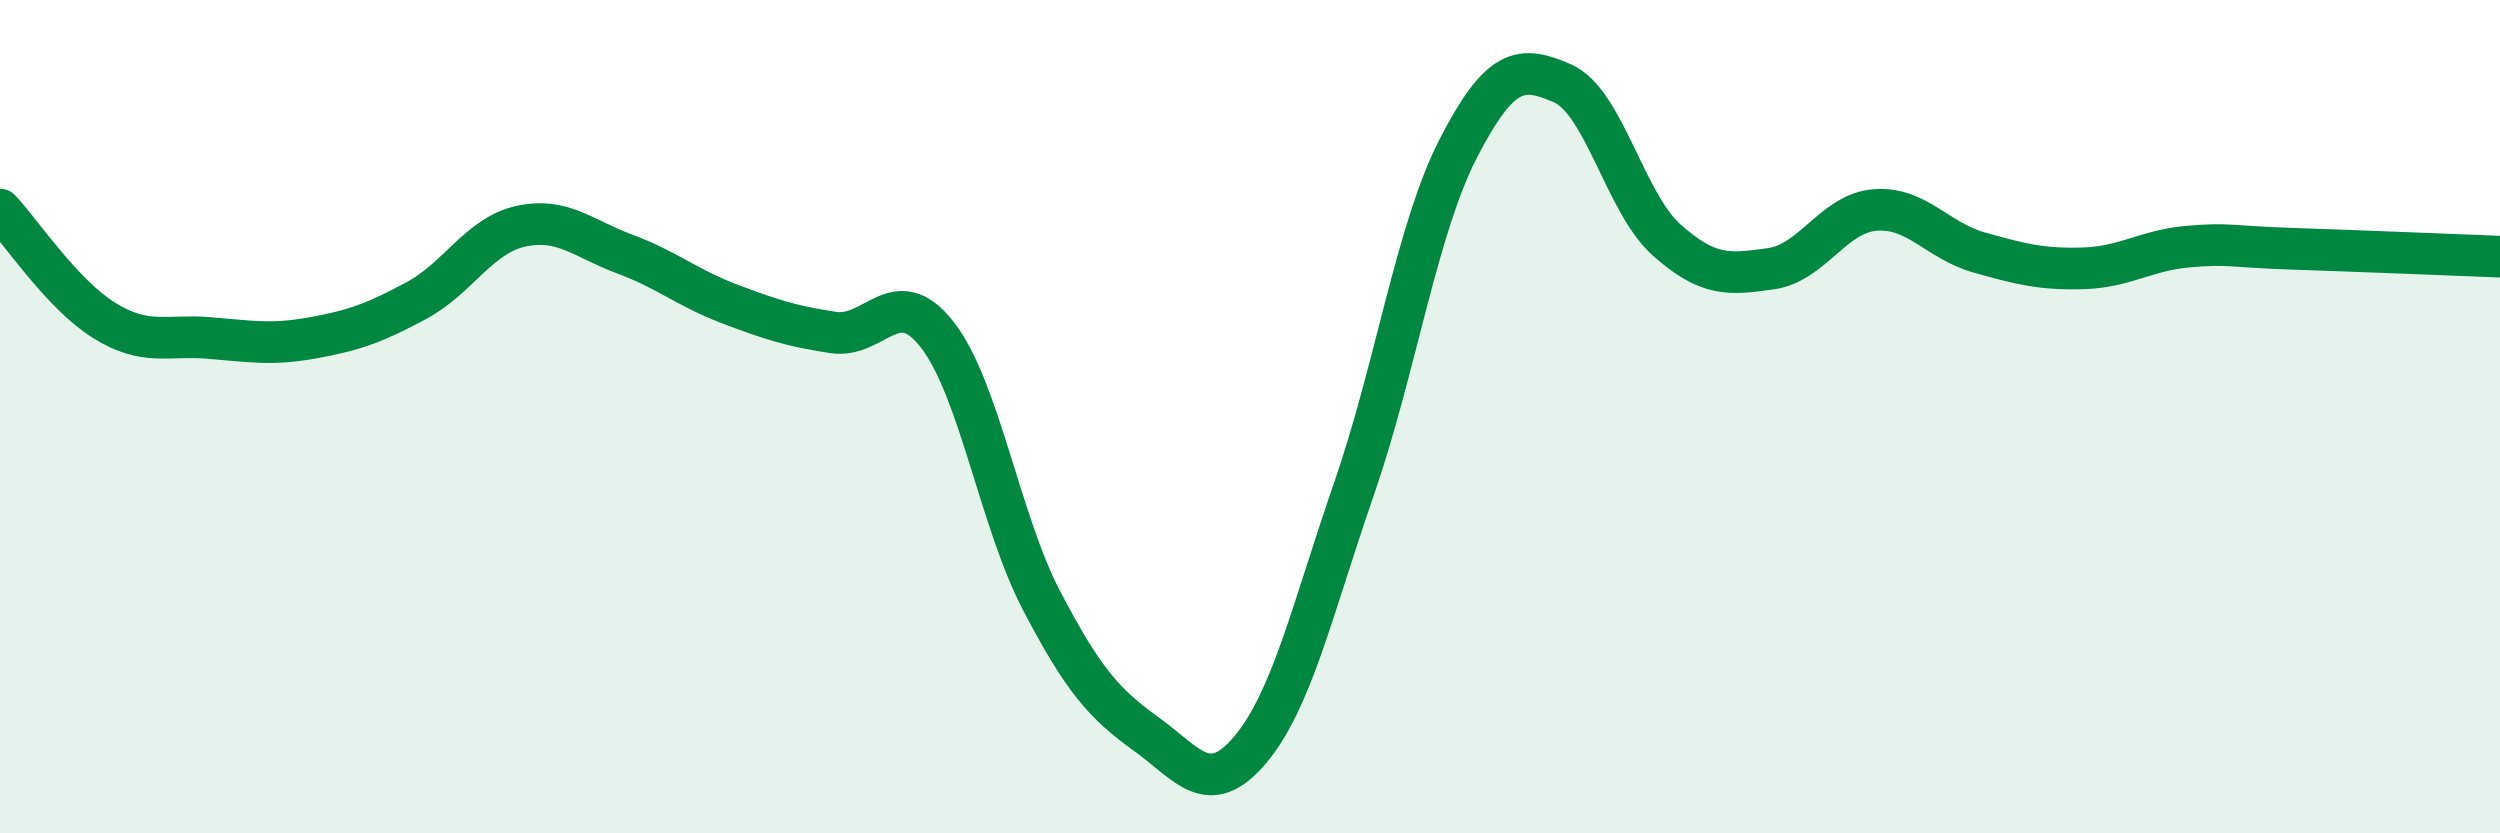
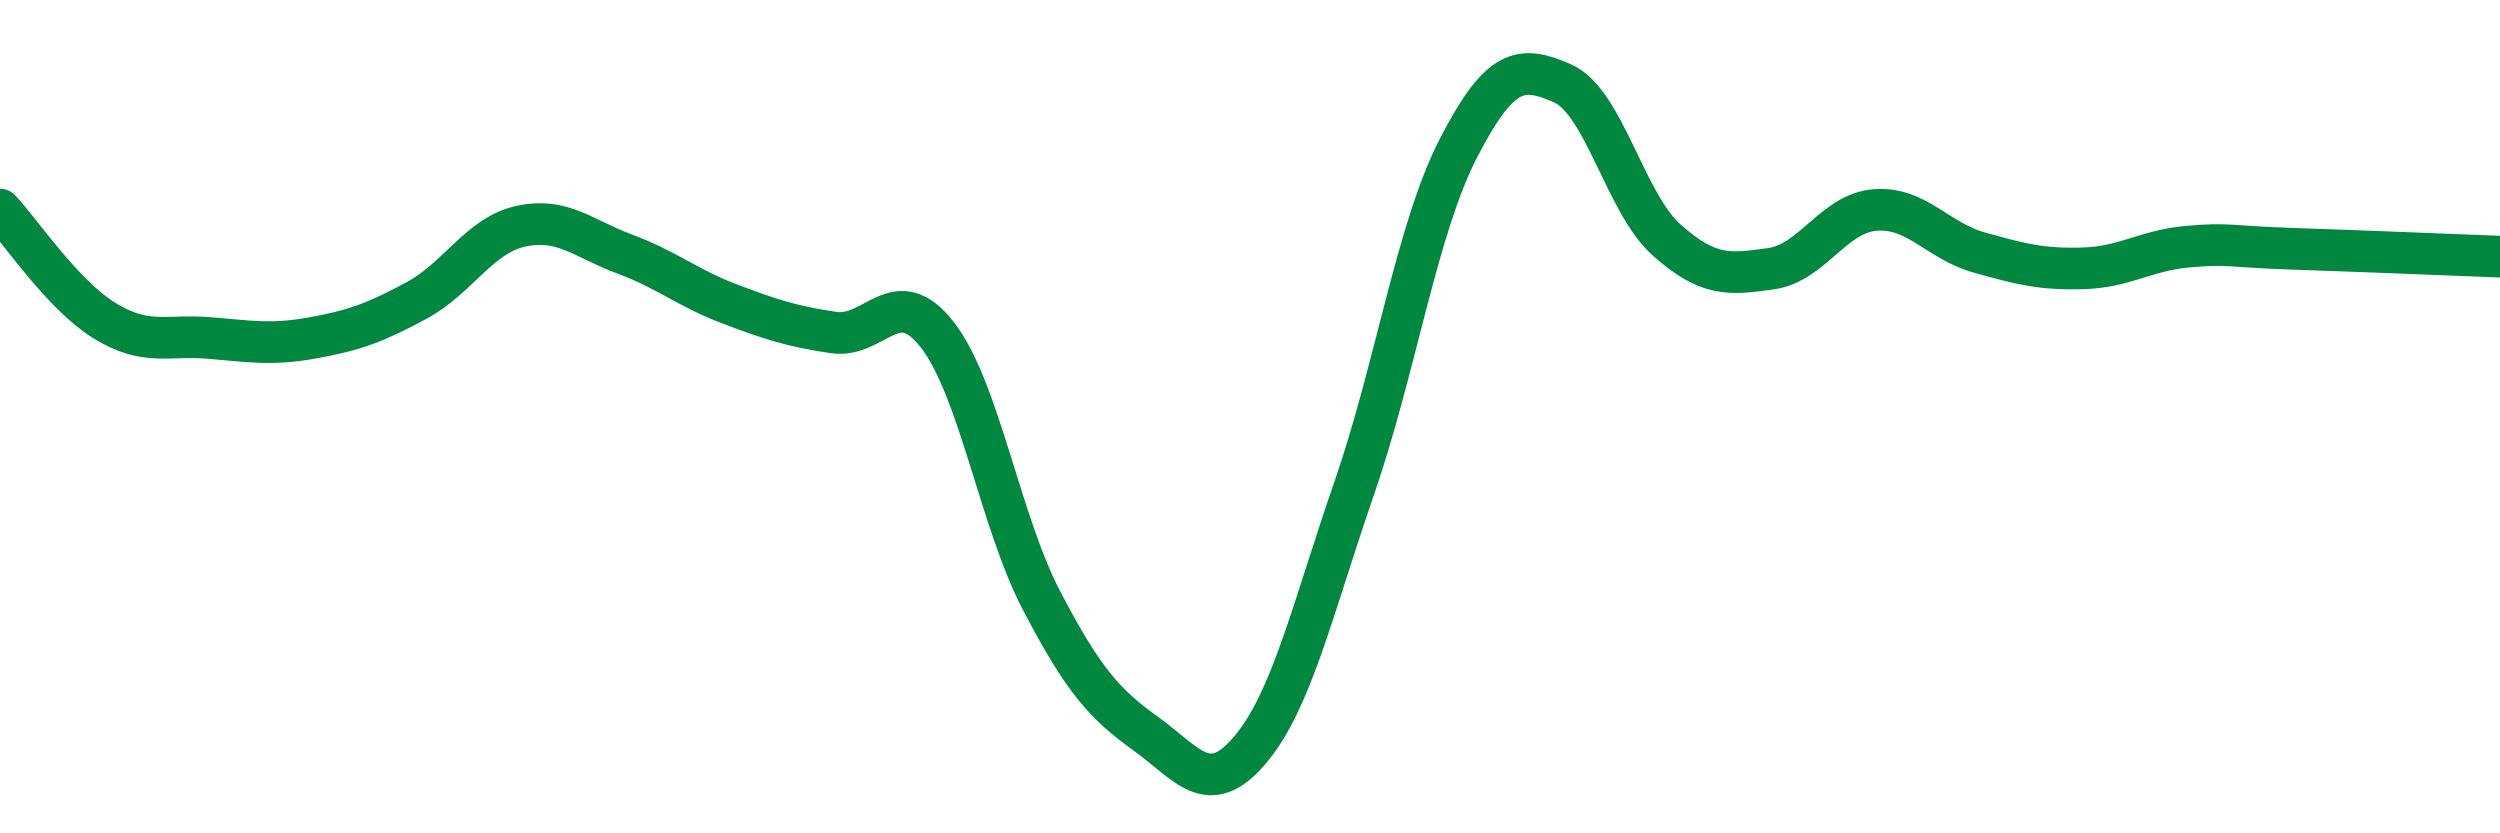
<svg xmlns="http://www.w3.org/2000/svg" width="60" height="20" viewBox="0 0 60 20">
-   <path d="M 0,5.03 C 0.5,5.56 1.5,7.07 2.5,7.69 C 3.5,8.31 4,8.03 5,8.11 C 6,8.19 6.5,8.29 7.5,8.11 C 8.5,7.93 9,7.75 10,7.21 C 11,6.67 11.5,5.65 12.5,5.43 C 13.5,5.21 14,5.73 15,6.1 C 16,6.47 16.5,6.91 17.5,7.29 C 18.5,7.67 19,7.83 20,7.98 C 21,8.13 21.5,6.75 22.5,8.04 C 23.5,9.33 24,12.51 25,14.42 C 26,16.33 26.5,16.89 27.5,17.61 C 28.5,18.33 29,19.18 30,18 C 31,16.82 31.5,14.61 32.5,11.72 C 33.5,8.83 34,5.5 35,3.56 C 36,1.62 36.5,1.56 37.5,2 C 38.5,2.44 39,4.87 40,5.76 C 41,6.65 41.5,6.59 42.5,6.45 C 43.5,6.31 44,5.12 45,5.04 C 46,4.96 46.5,5.78 47.5,6.06 C 48.5,6.34 49,6.47 50,6.44 C 51,6.41 51.5,6.01 52.5,5.92 C 53.5,5.83 53.5,5.92 55,5.97 C 56.5,6.02 59,6.12 60,6.16L60 20L0 20Z" fill="#008740" opacity="0.1" stroke-linecap="round" stroke-linejoin="round" />
  <path d="M 0,5.03 C 0.5,5.56 1.5,7.07 2.5,7.69 C 3.5,8.31 4,8.03 5,8.11 C 6,8.19 6.5,8.29 7.5,8.11 C 8.5,7.93 9,7.75 10,7.21 C 11,6.67 11.5,5.65 12.5,5.43 C 13.5,5.21 14,5.73 15,6.1 C 16,6.47 16.5,6.91 17.5,7.29 C 18.5,7.67 19,7.83 20,7.98 C 21,8.13 21.5,6.75 22.5,8.04 C 23.5,9.33 24,12.51 25,14.42 C 26,16.33 26.5,16.89 27.5,17.61 C 28.5,18.33 29,19.18 30,18 C 31,16.82 31.5,14.61 32.5,11.72 C 33.5,8.83 34,5.5 35,3.56 C 36,1.62 36.5,1.56 37.5,2 C 38.5,2.44 39,4.87 40,5.76 C 41,6.65 41.5,6.59 42.5,6.45 C 43.5,6.31 44,5.12 45,5.04 C 46,4.96 46.5,5.78 47.5,6.06 C 48.5,6.34 49,6.47 50,6.44 C 51,6.41 51.5,6.01 52.5,5.92 C 53.5,5.83 53.5,5.92 55,5.97 C 56.5,6.02 59,6.12 60,6.16" stroke="#008740" stroke-width="1" fill="none" stroke-linecap="round" stroke-linejoin="round" />
</svg>